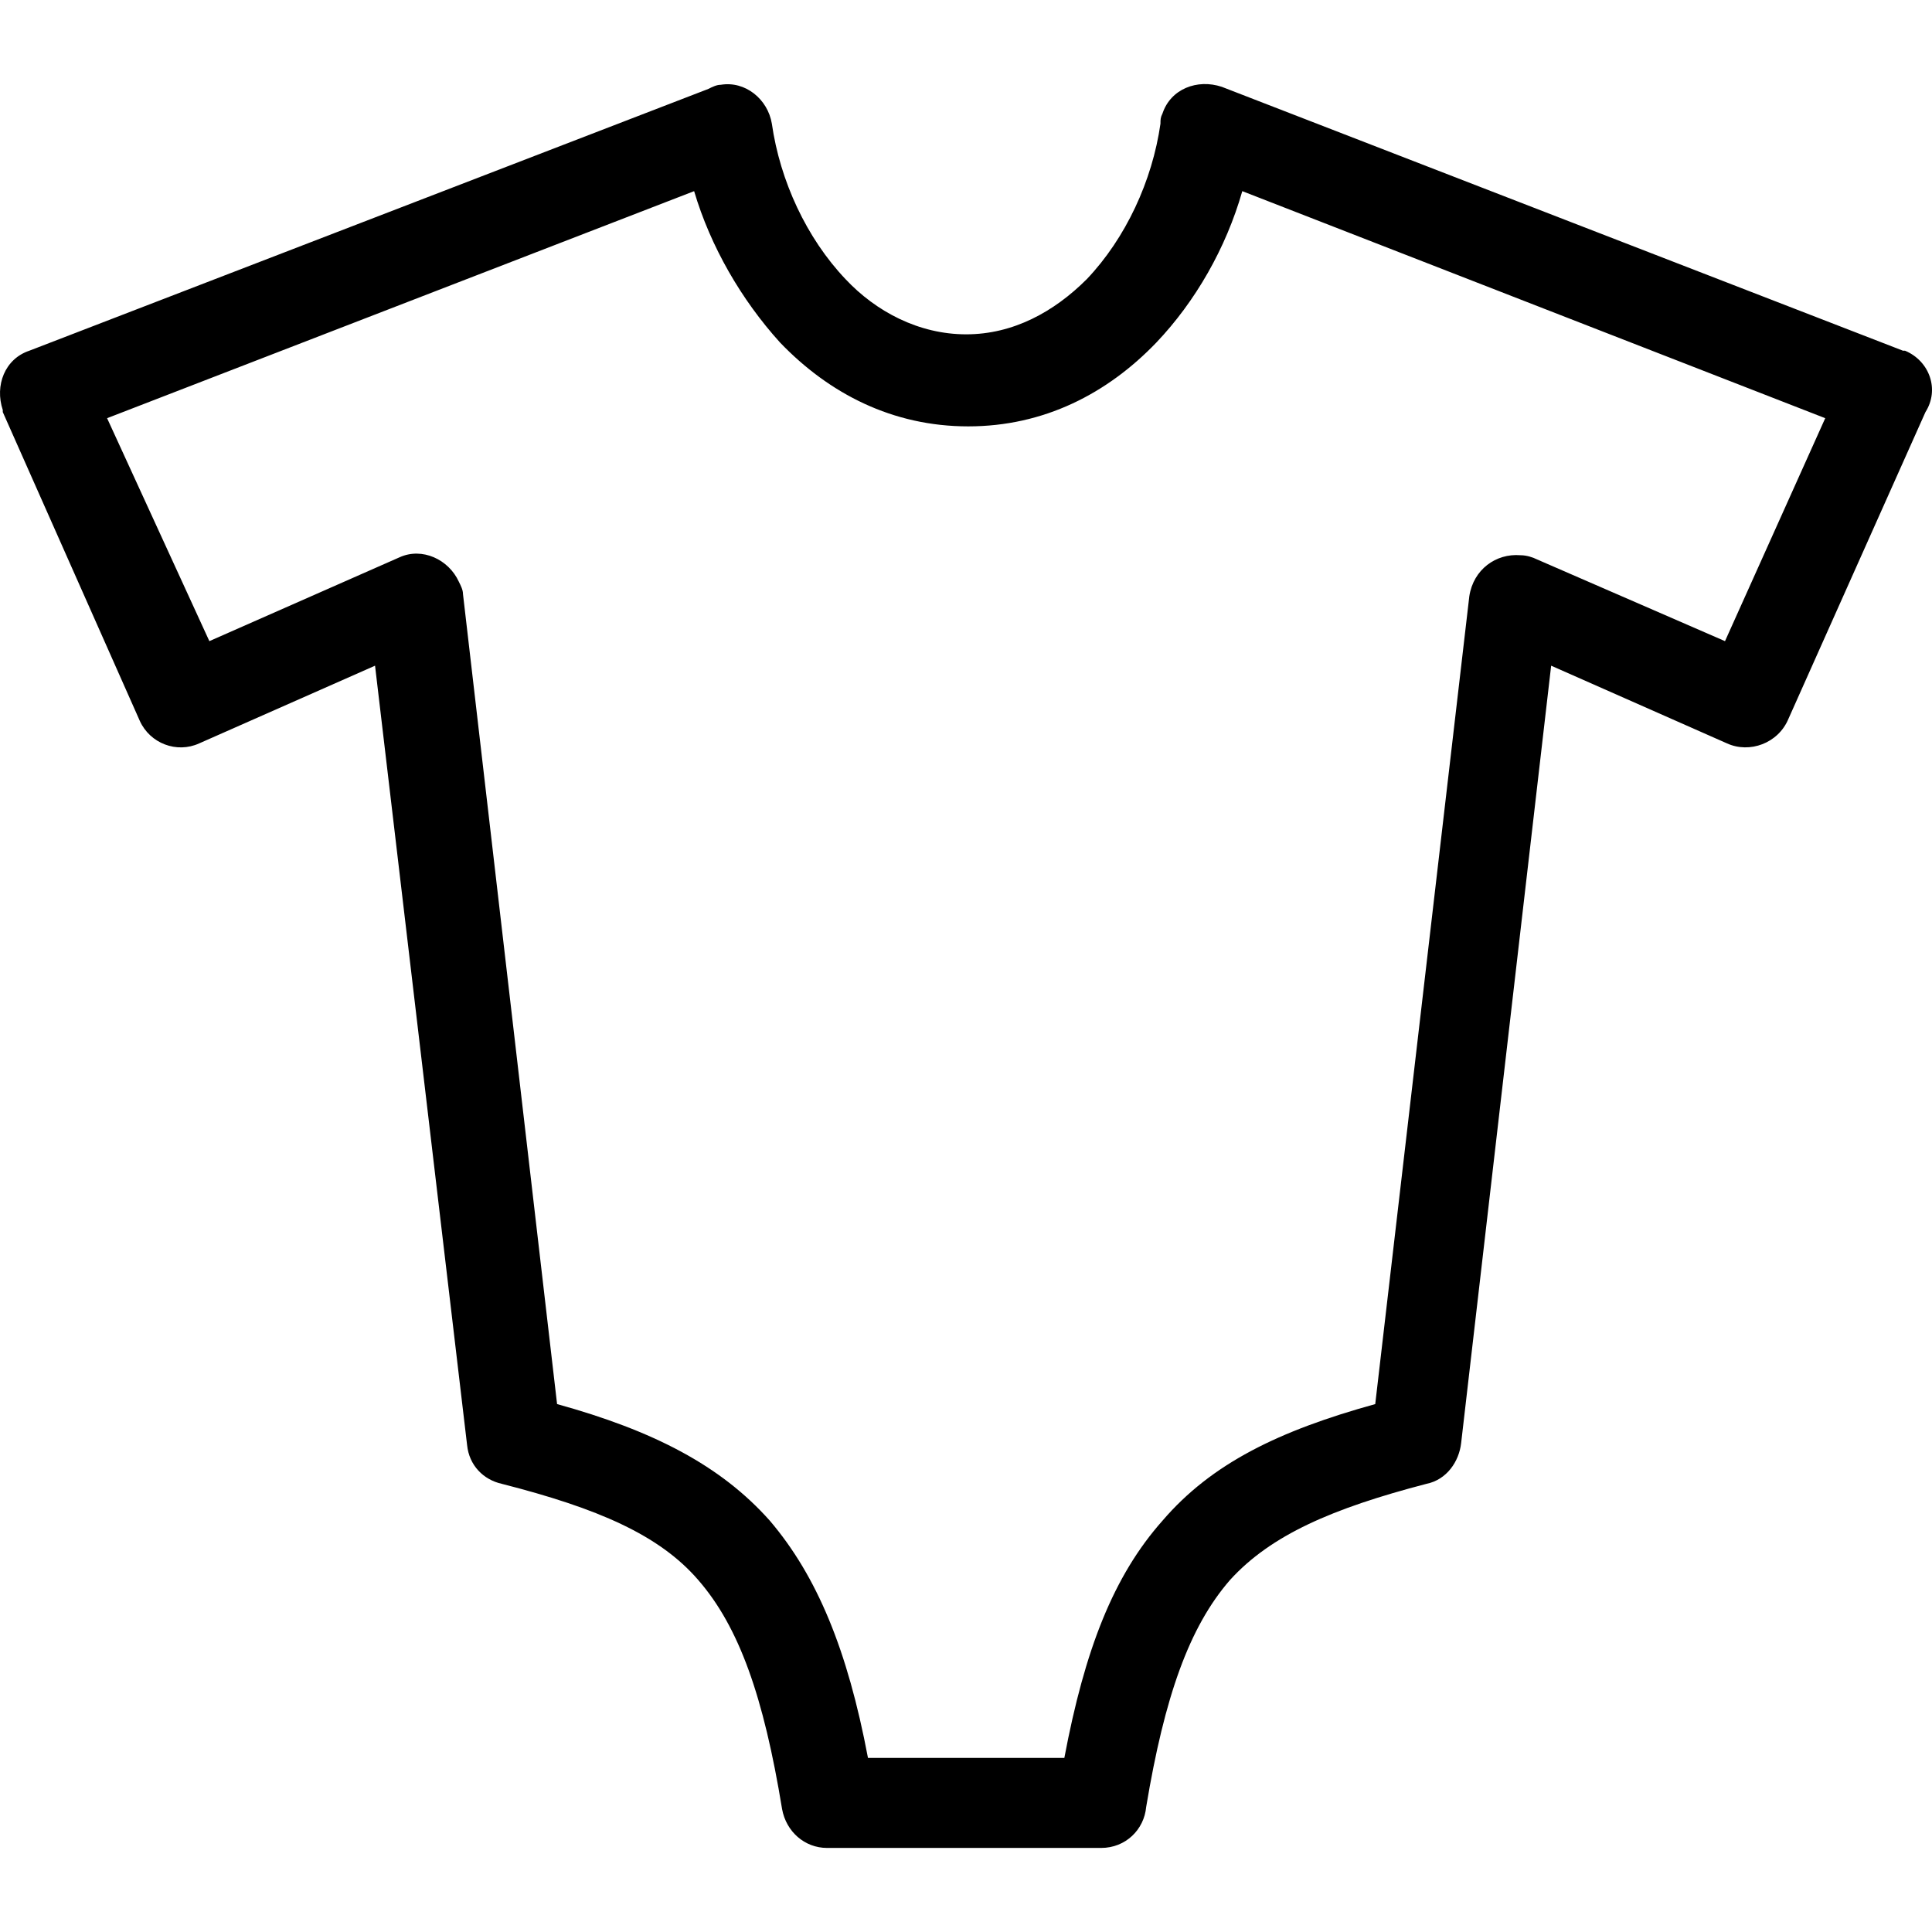
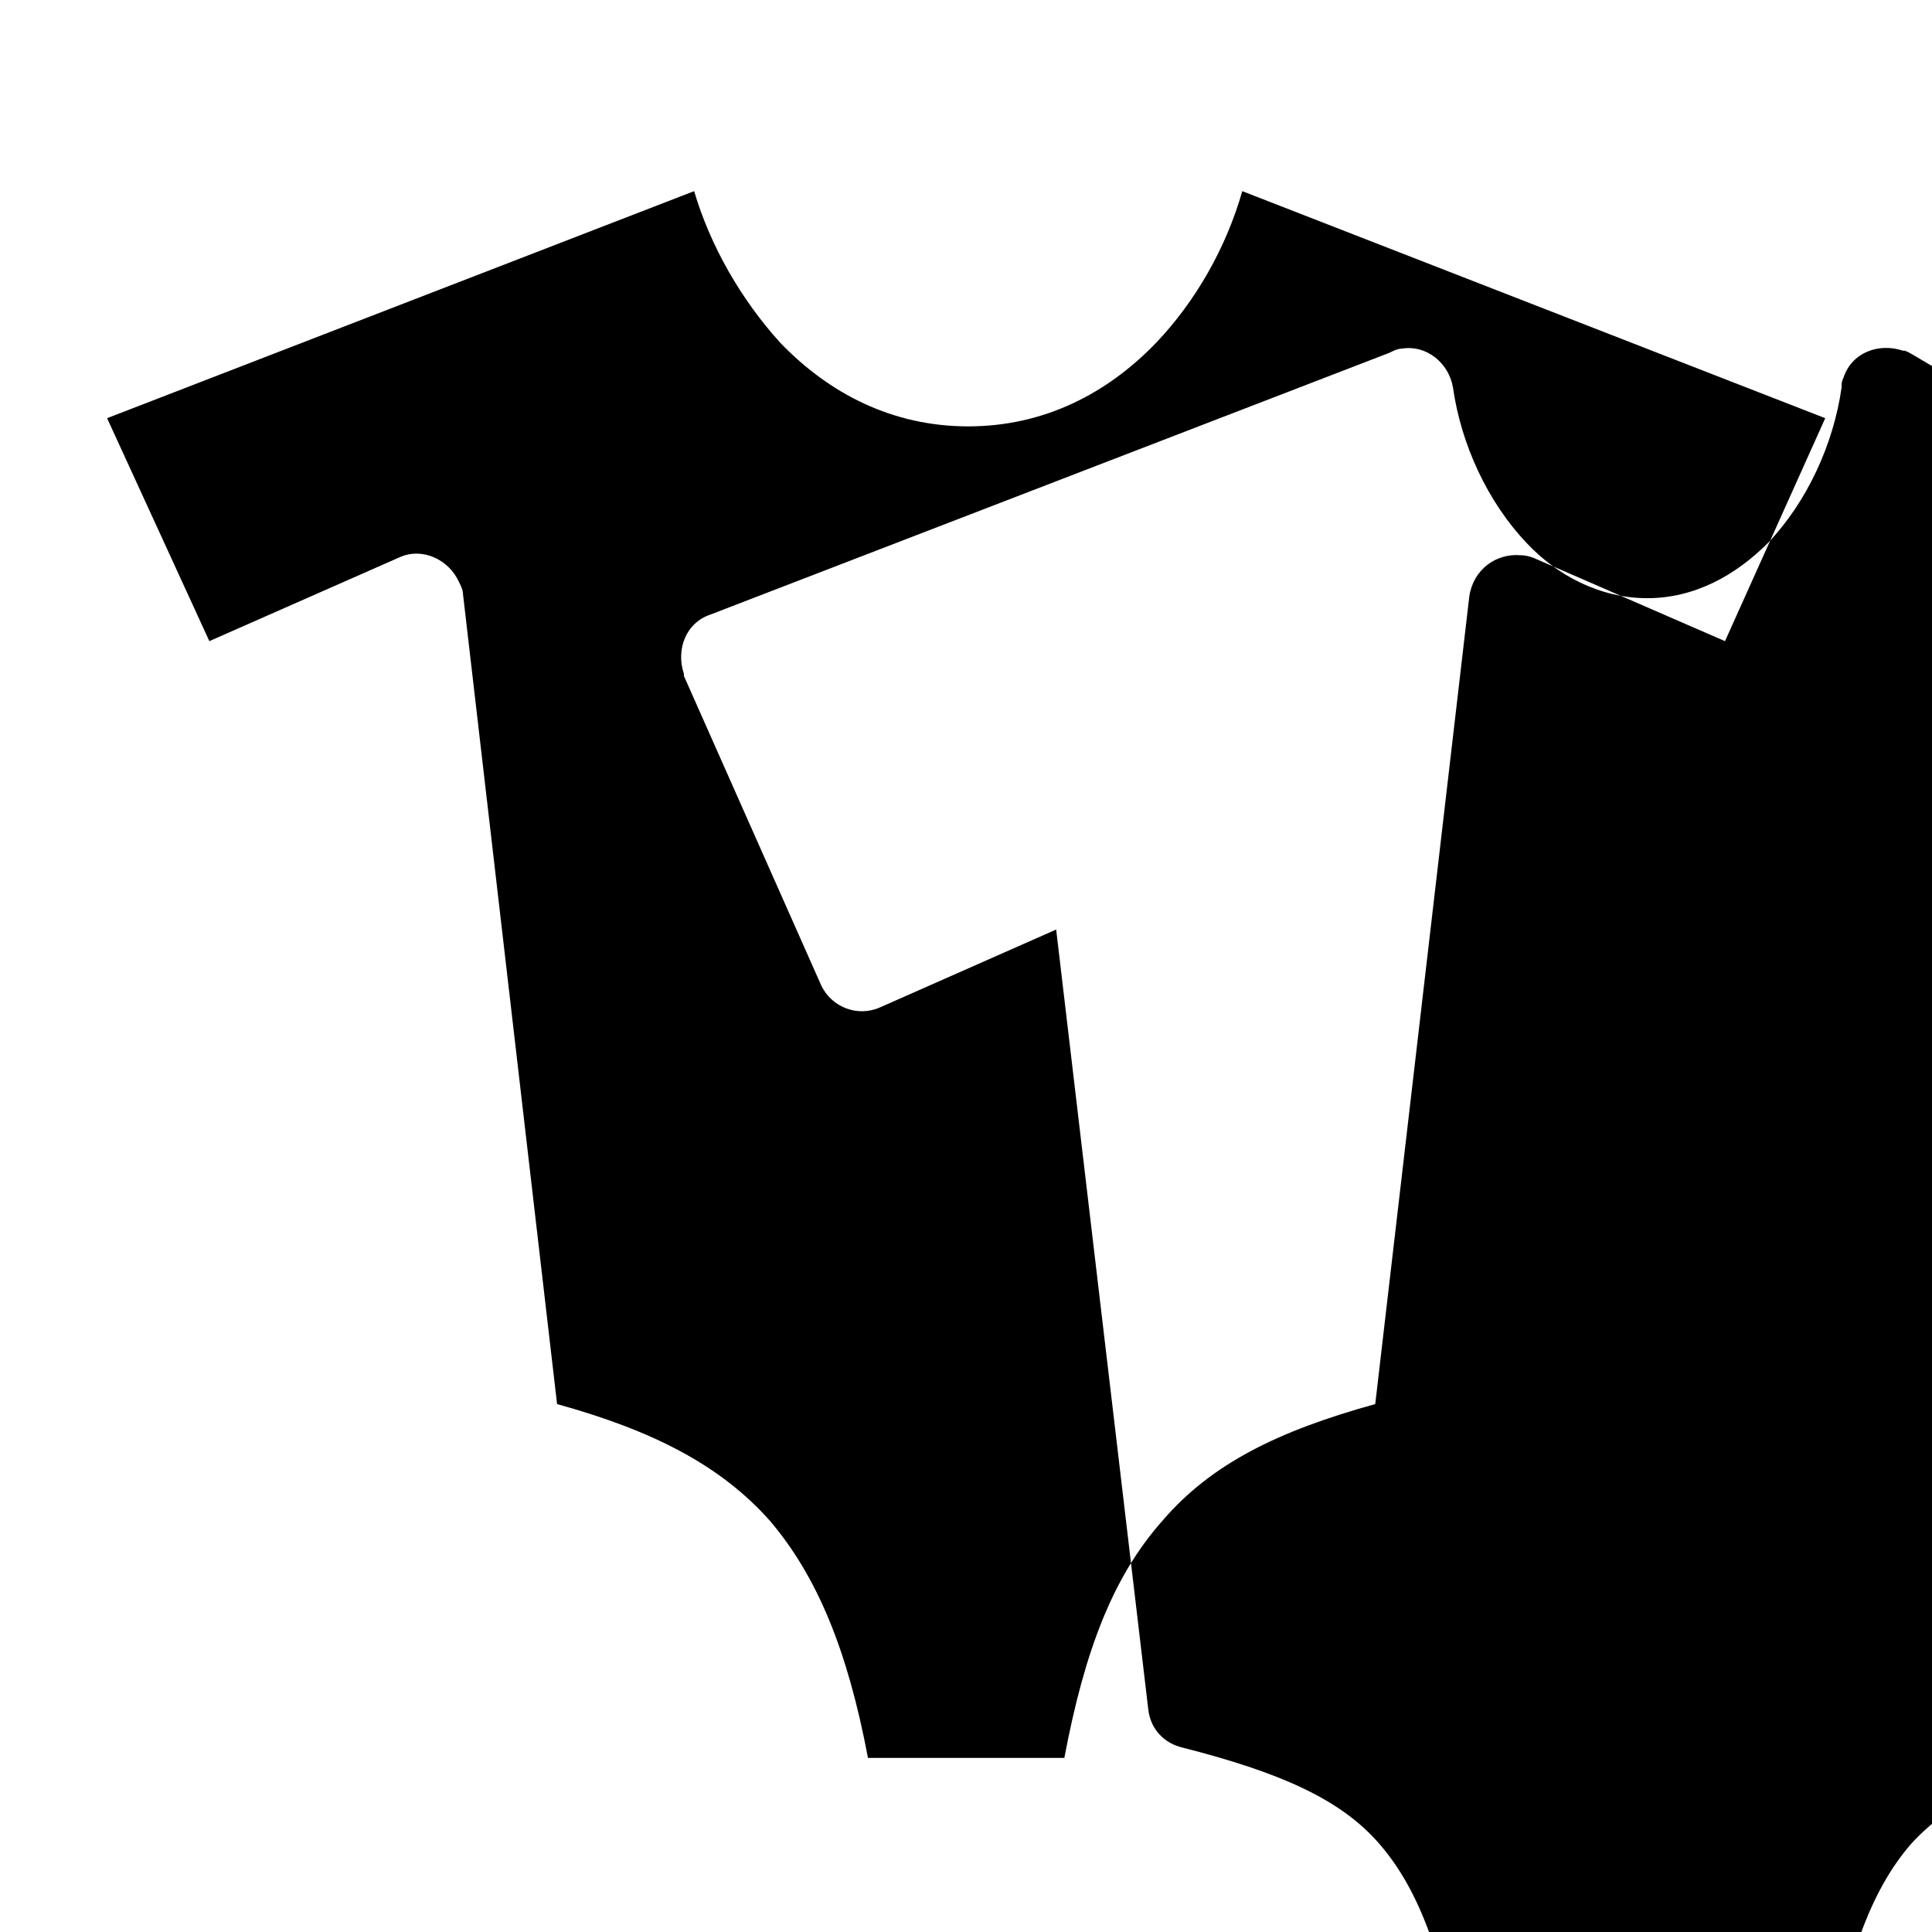
<svg xmlns="http://www.w3.org/2000/svg" width="1024" height="1024" version="1.1" id="Capa_1" x="0px" y="0px" viewBox="0 0 377.822 377.822" style="enable-background:new 0 0 377.822 377.822;" xml:space="preserve">
  <g>
    <g>
-       <path d="M372.542,68.582h-0.4l-133.2-51.6c-4.8-1.6-10,0.4-11.6,5.2c-0.4,0.8-0.4,1.2-0.4,2c-1.6,11.2-6.8,22.4-14.4,30.4 c-6.4,6.4-14.4,10.8-23.6,10.8s-17.6-4.4-23.6-10.8c-7.6-8-12.8-19.2-14.4-30.4c-0.8-4.8-5.2-8.4-10-7.6c-0.8,0-1.6,0.4-2.4,0.8 l-132.8,51.2c-4.8,1.6-6.8,6.8-5.2,11.6v0.4l26.8,60.4c2,4.4,7.2,6.4,11.6,4.4l34.4-15.2l18,152.4c0.4,4,3.2,6.8,6.8,7.6 c18.8,4.8,30.8,10,38.4,18.8c8,9.2,12.8,22.8,16.4,44.8c0.8,4.4,4.4,7.6,8.8,7.6h53.6c4.8,0,8.4-3.6,8.8-8 c3.6-21.6,8.4-35.2,16.4-44.4c8-8.8,20-14,38.4-18.8c4-0.8,6.4-4.4,6.8-8l17.6-152l34.4,15.2c4.4,2,10,0,12-4.8l26.8-60 C379.342,76.182,377.342,70.582,372.542,68.582z M337.342,125.382l-36.8-16c-0.8-0.4-2-0.8-3.2-0.8c-4.8-0.4-9.2,2.8-10,8 l-18.4,158c-18.8,5.2-32,11.6-41.6,22.8c-9.6,10.8-15.2,25.2-19.2,46.4h-38.4c-4-21.2-10-35.6-19.2-46.4 c-9.6-10.8-22.8-17.6-41.6-22.8l-18.4-158.4c0-0.8-0.4-1.6-0.8-2.4c-2-4.4-7.2-6.8-11.6-4.8l-37.2,16.4l-20-43.6l114.8-44.4 c3.2,10.8,9.2,21.2,16.8,29.6c9.6,10,22,16.4,36.8,16.4s27.2-6.4,36.8-16.4c7.6-8,13.6-18.4,16.8-29.6l114,44.4L337.342,125.382z" />
+       <path d="M372.542,68.582h-0.4c-4.8-1.6-10,0.4-11.6,5.2c-0.4,0.8-0.4,1.2-0.4,2c-1.6,11.2-6.8,22.4-14.4,30.4 c-6.4,6.4-14.4,10.8-23.6,10.8s-17.6-4.4-23.6-10.8c-7.6-8-12.8-19.2-14.4-30.4c-0.8-4.8-5.2-8.4-10-7.6c-0.8,0-1.6,0.4-2.4,0.8 l-132.8,51.2c-4.8,1.6-6.8,6.8-5.2,11.6v0.4l26.8,60.4c2,4.4,7.2,6.4,11.6,4.4l34.4-15.2l18,152.4c0.4,4,3.2,6.8,6.8,7.6 c18.8,4.8,30.8,10,38.4,18.8c8,9.2,12.8,22.8,16.4,44.8c0.8,4.4,4.4,7.6,8.8,7.6h53.6c4.8,0,8.4-3.6,8.8-8 c3.6-21.6,8.4-35.2,16.4-44.4c8-8.8,20-14,38.4-18.8c4-0.8,6.4-4.4,6.8-8l17.6-152l34.4,15.2c4.4,2,10,0,12-4.8l26.8-60 C379.342,76.182,377.342,70.582,372.542,68.582z M337.342,125.382l-36.8-16c-0.8-0.4-2-0.8-3.2-0.8c-4.8-0.4-9.2,2.8-10,8 l-18.4,158c-18.8,5.2-32,11.6-41.6,22.8c-9.6,10.8-15.2,25.2-19.2,46.4h-38.4c-4-21.2-10-35.6-19.2-46.4 c-9.6-10.8-22.8-17.6-41.6-22.8l-18.4-158.4c0-0.8-0.4-1.6-0.8-2.4c-2-4.4-7.2-6.8-11.6-4.8l-37.2,16.4l-20-43.6l114.8-44.4 c3.2,10.8,9.2,21.2,16.8,29.6c9.6,10,22,16.4,36.8,16.4s27.2-6.4,36.8-16.4c7.6-8,13.6-18.4,16.8-29.6l114,44.4L337.342,125.382z" />
    </g>
  </g>
</svg>